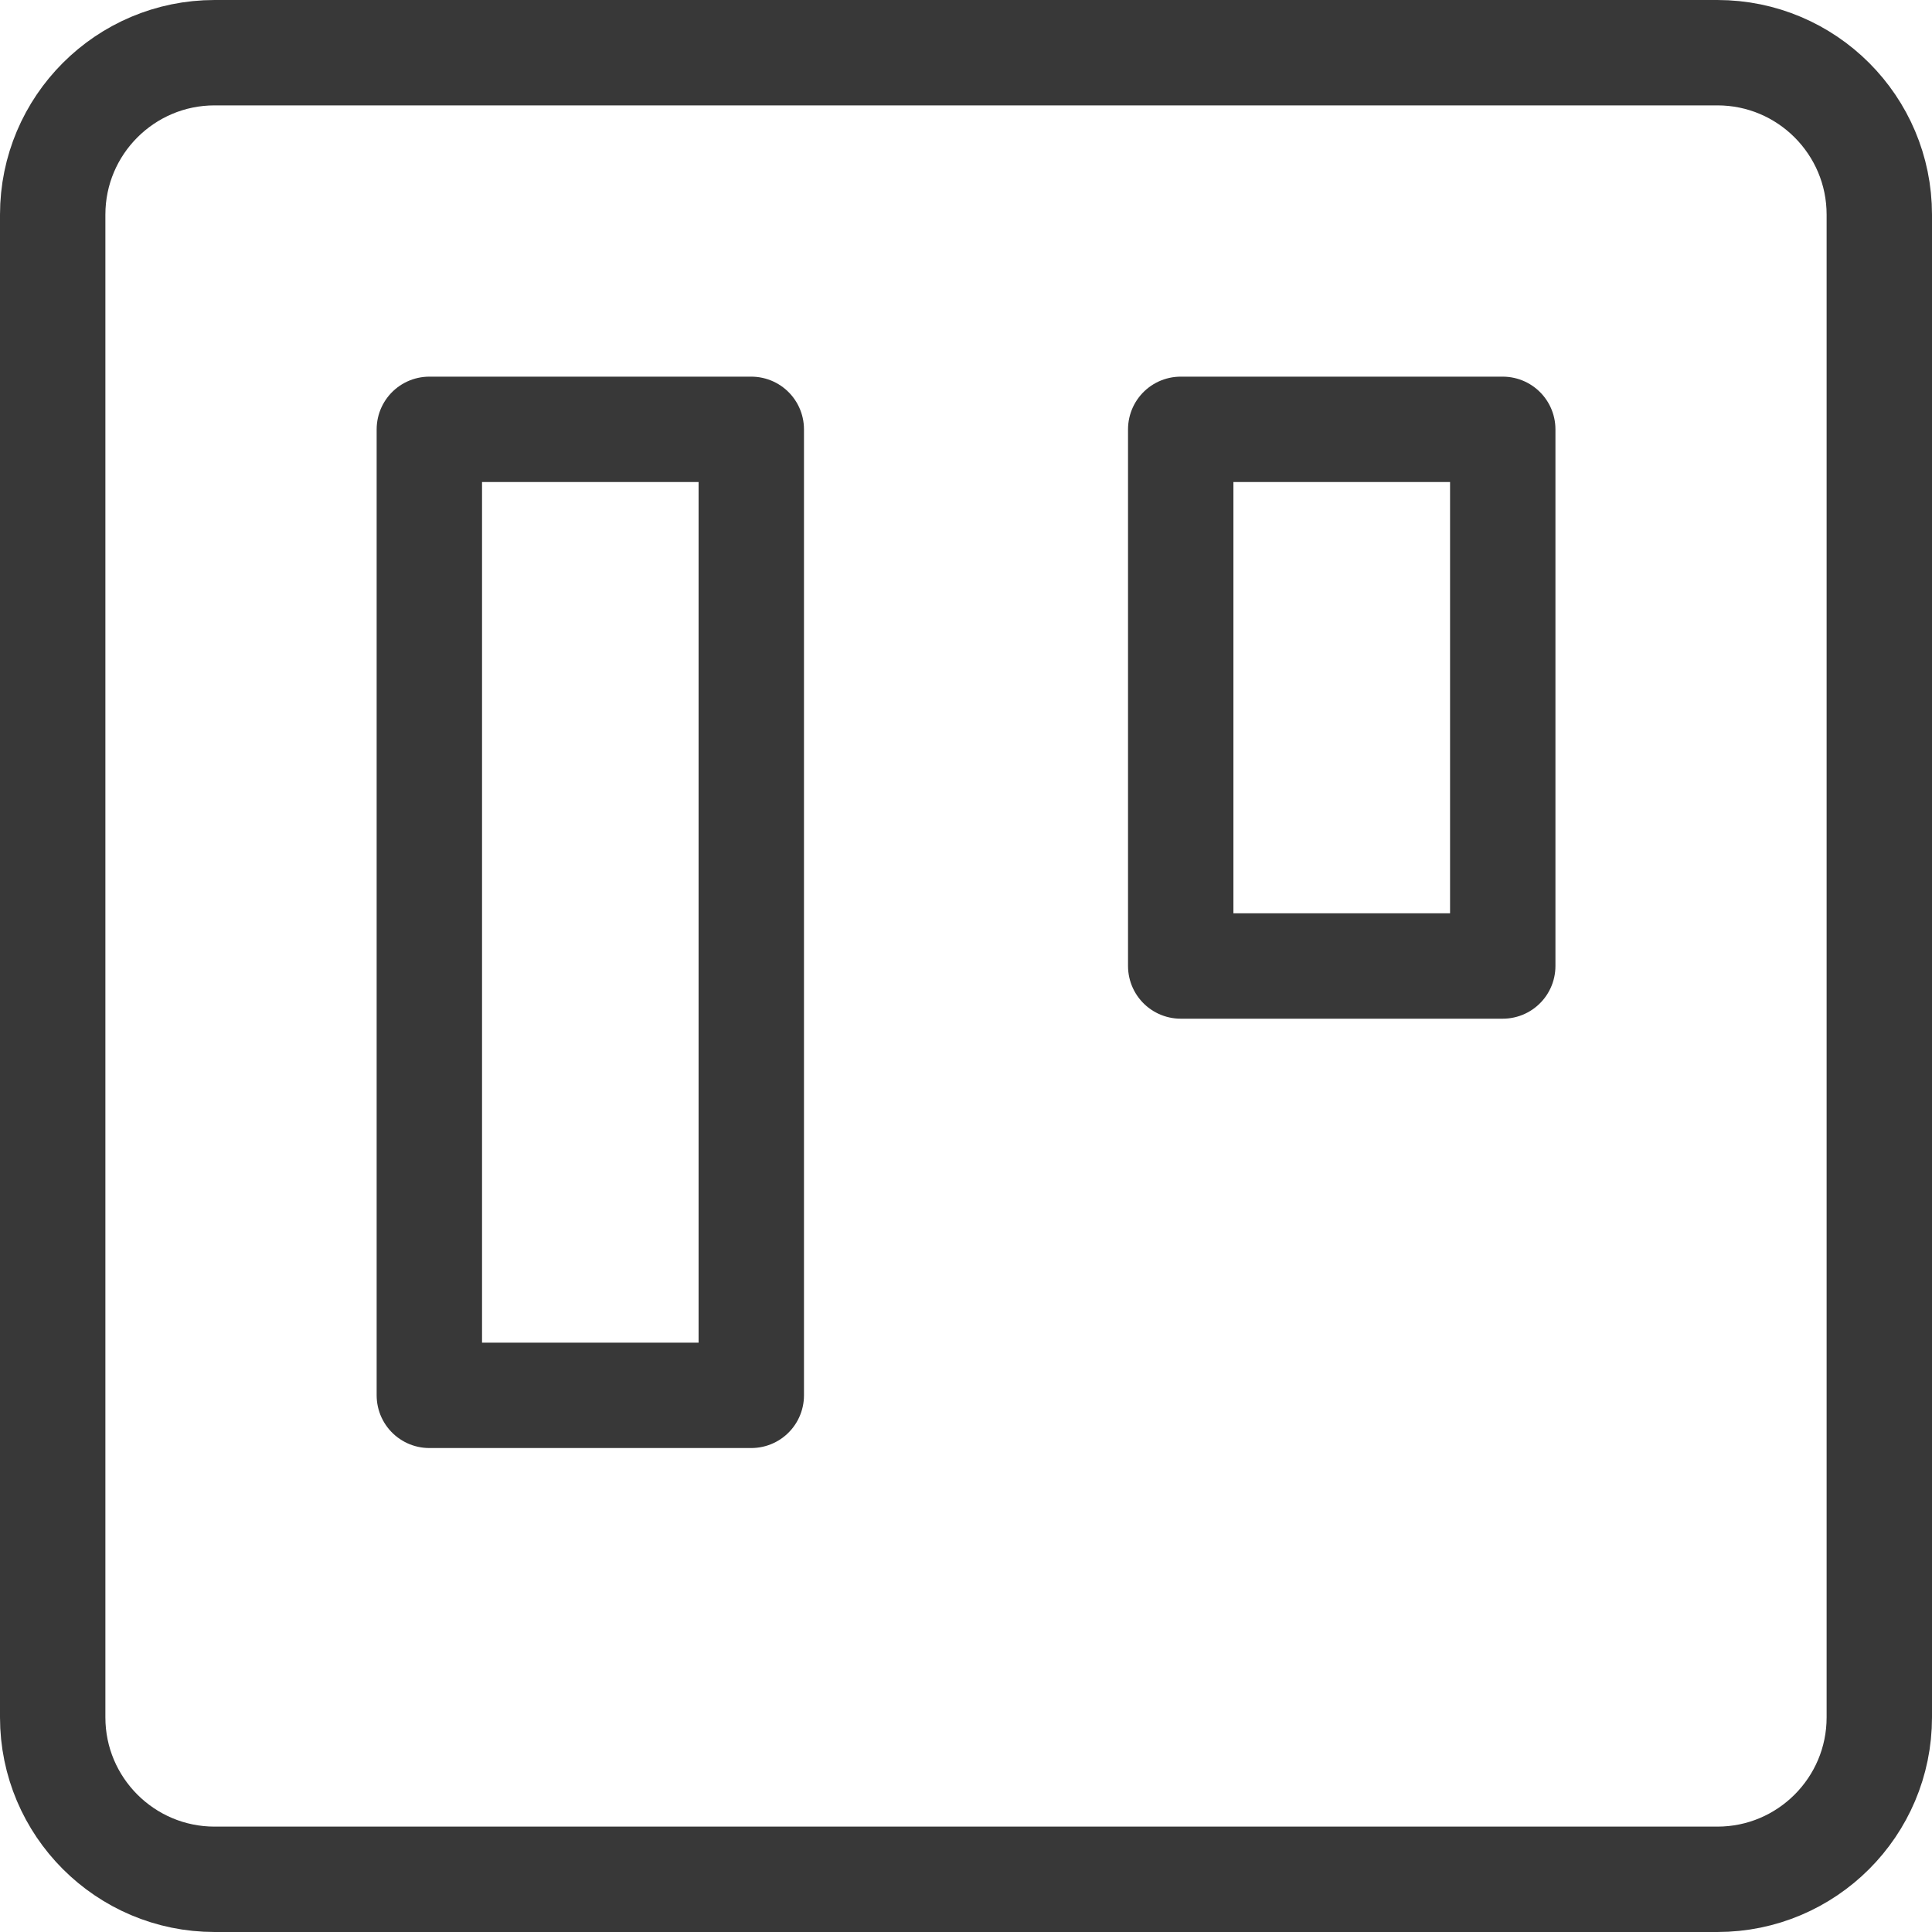
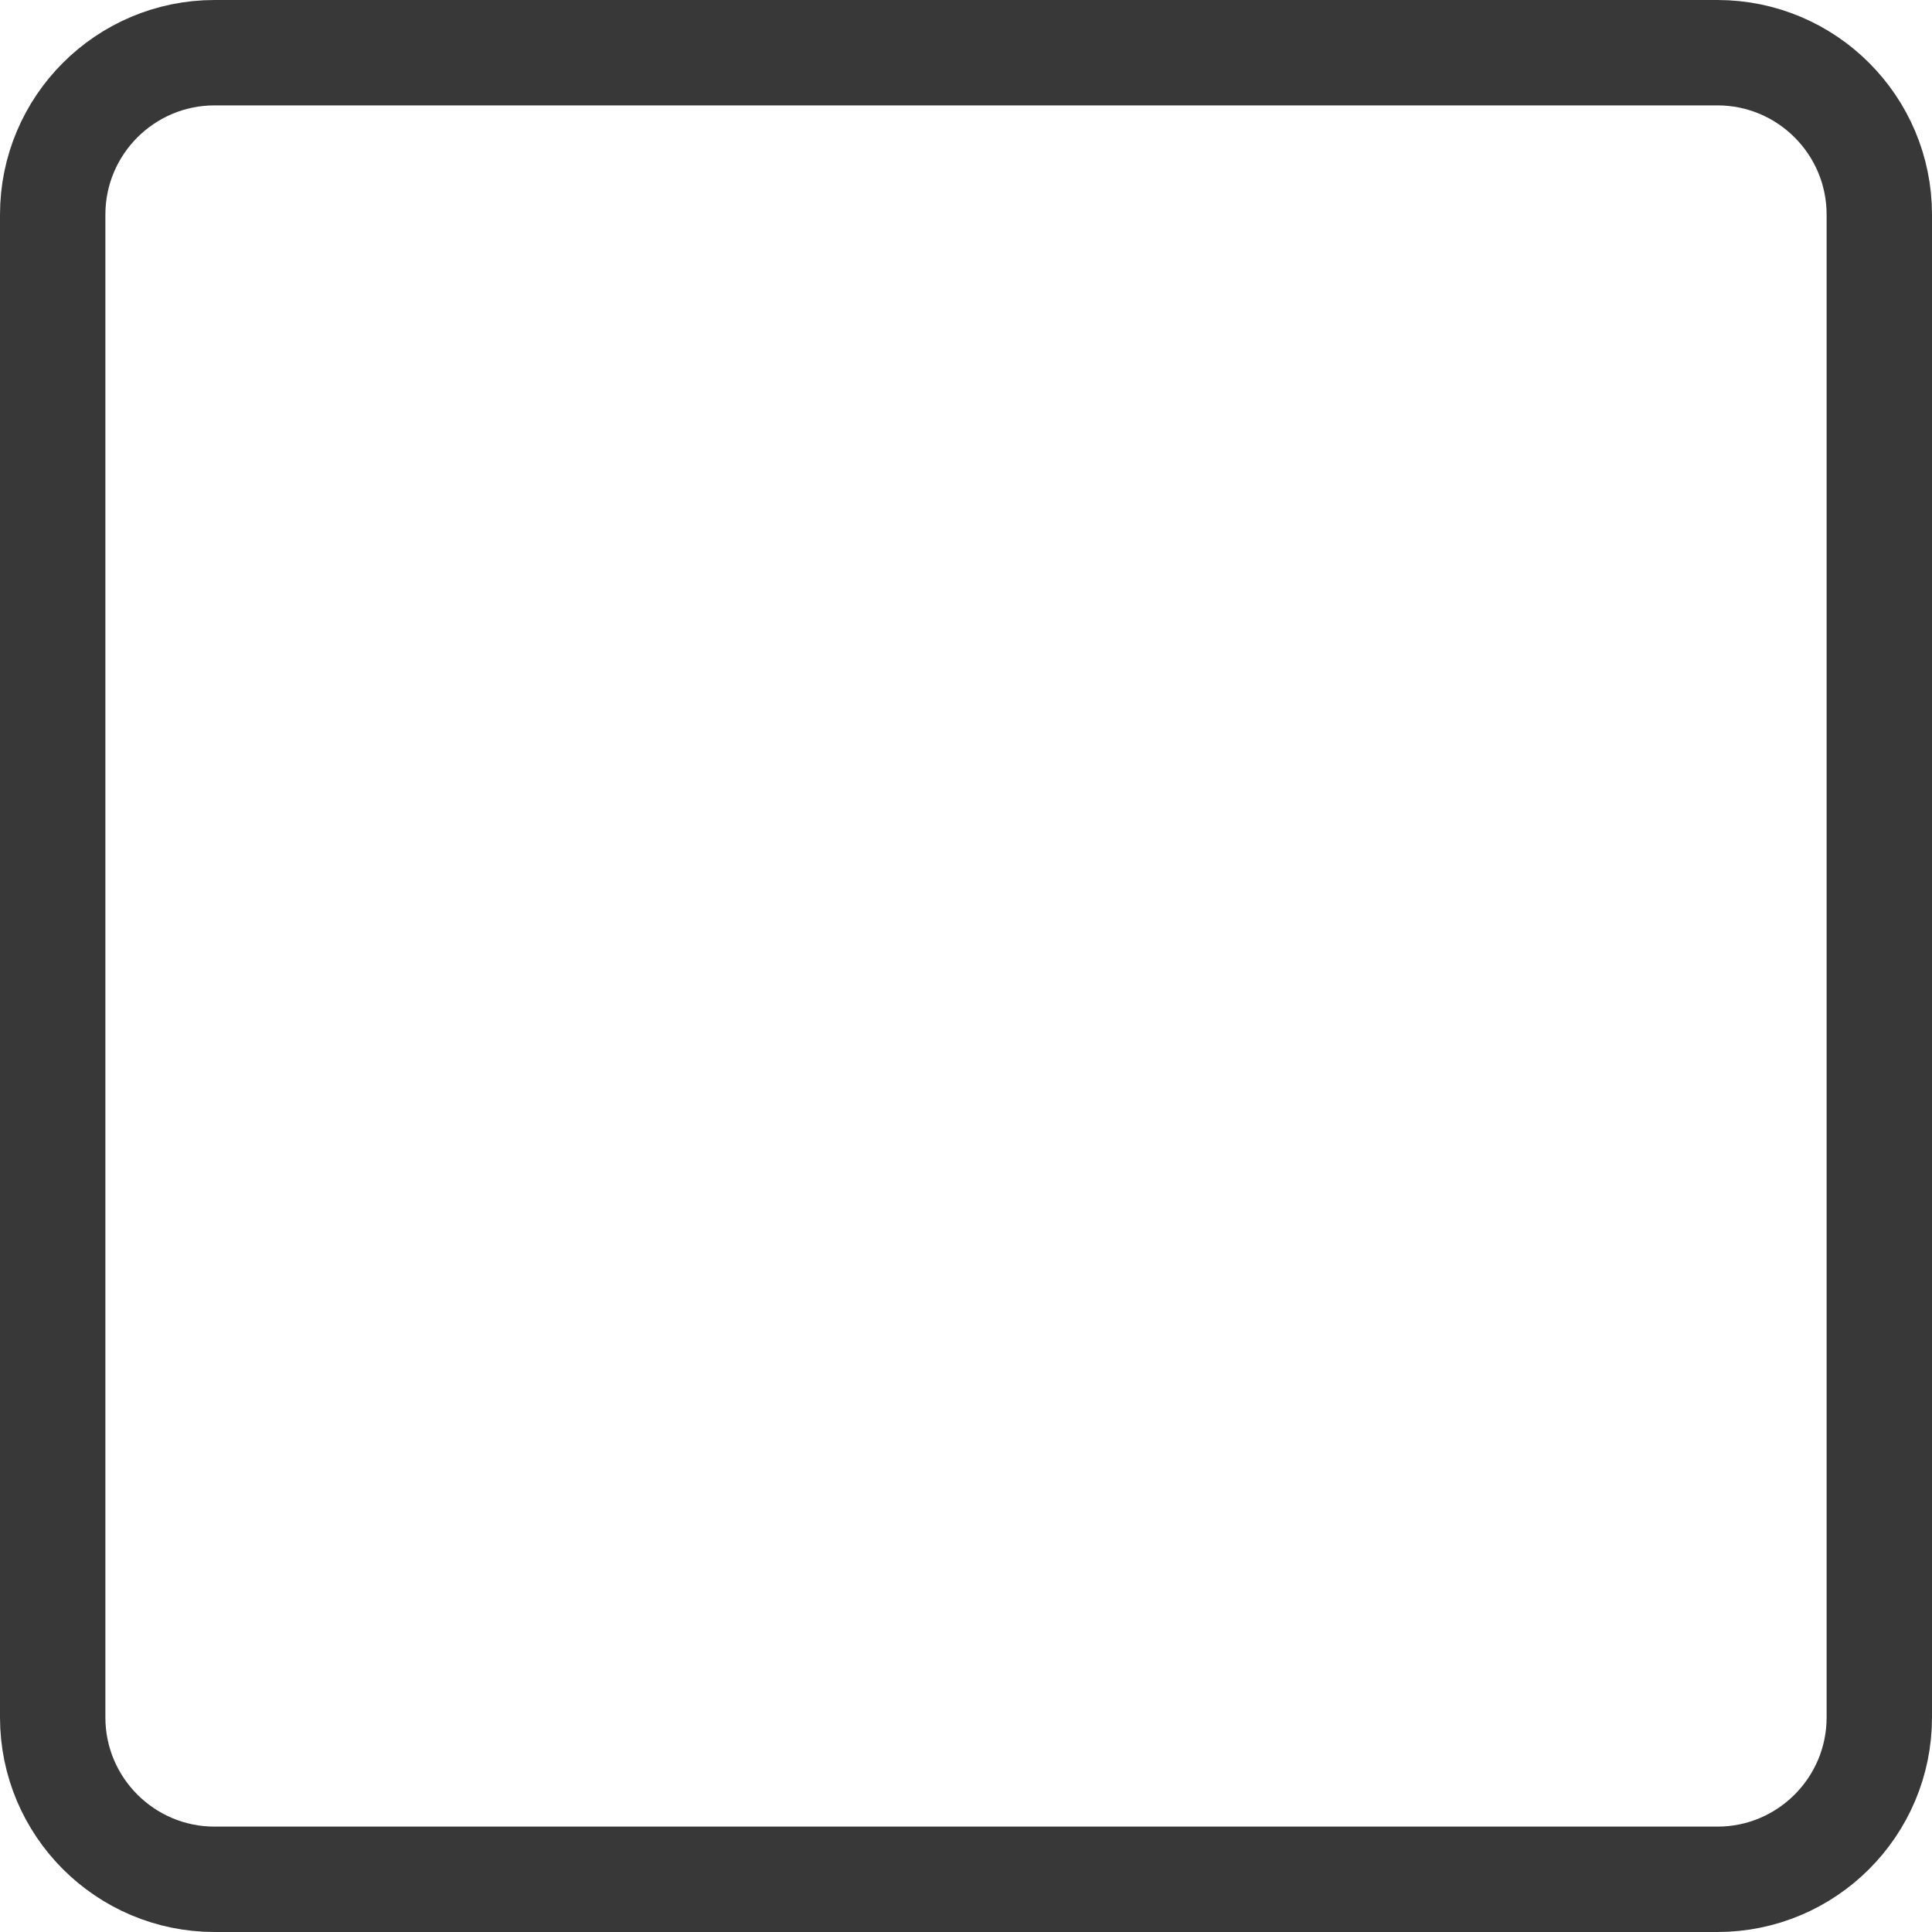
<svg xmlns="http://www.w3.org/2000/svg" width="22" height="22" viewBox="0 0 22 22" fill="none">
  <path d="M2.444 0.6H19.556C20.574 0.6 21.4 1.426 21.4 2.444V19.556C21.4 20.574 20.574 21.4 19.556 21.4H2.444C1.426 21.4 0.6 20.574 0.6 19.556V2.444C0.6 1.426 1.426 0.6 2.444 0.6Z" stroke="#383838" stroke-width="1.2" stroke-linecap="round" stroke-linejoin="round" />
-   <path d="M8.555 4.889H4.889V15.889H8.555V4.889Z" stroke="#383838" stroke-width="1.2" stroke-linecap="round" stroke-linejoin="round" />
-   <path d="M17.112 4.889H13.445V11H17.112V4.889Z" stroke="#383838" stroke-width="1.2" stroke-linecap="round" stroke-linejoin="round" />
</svg>